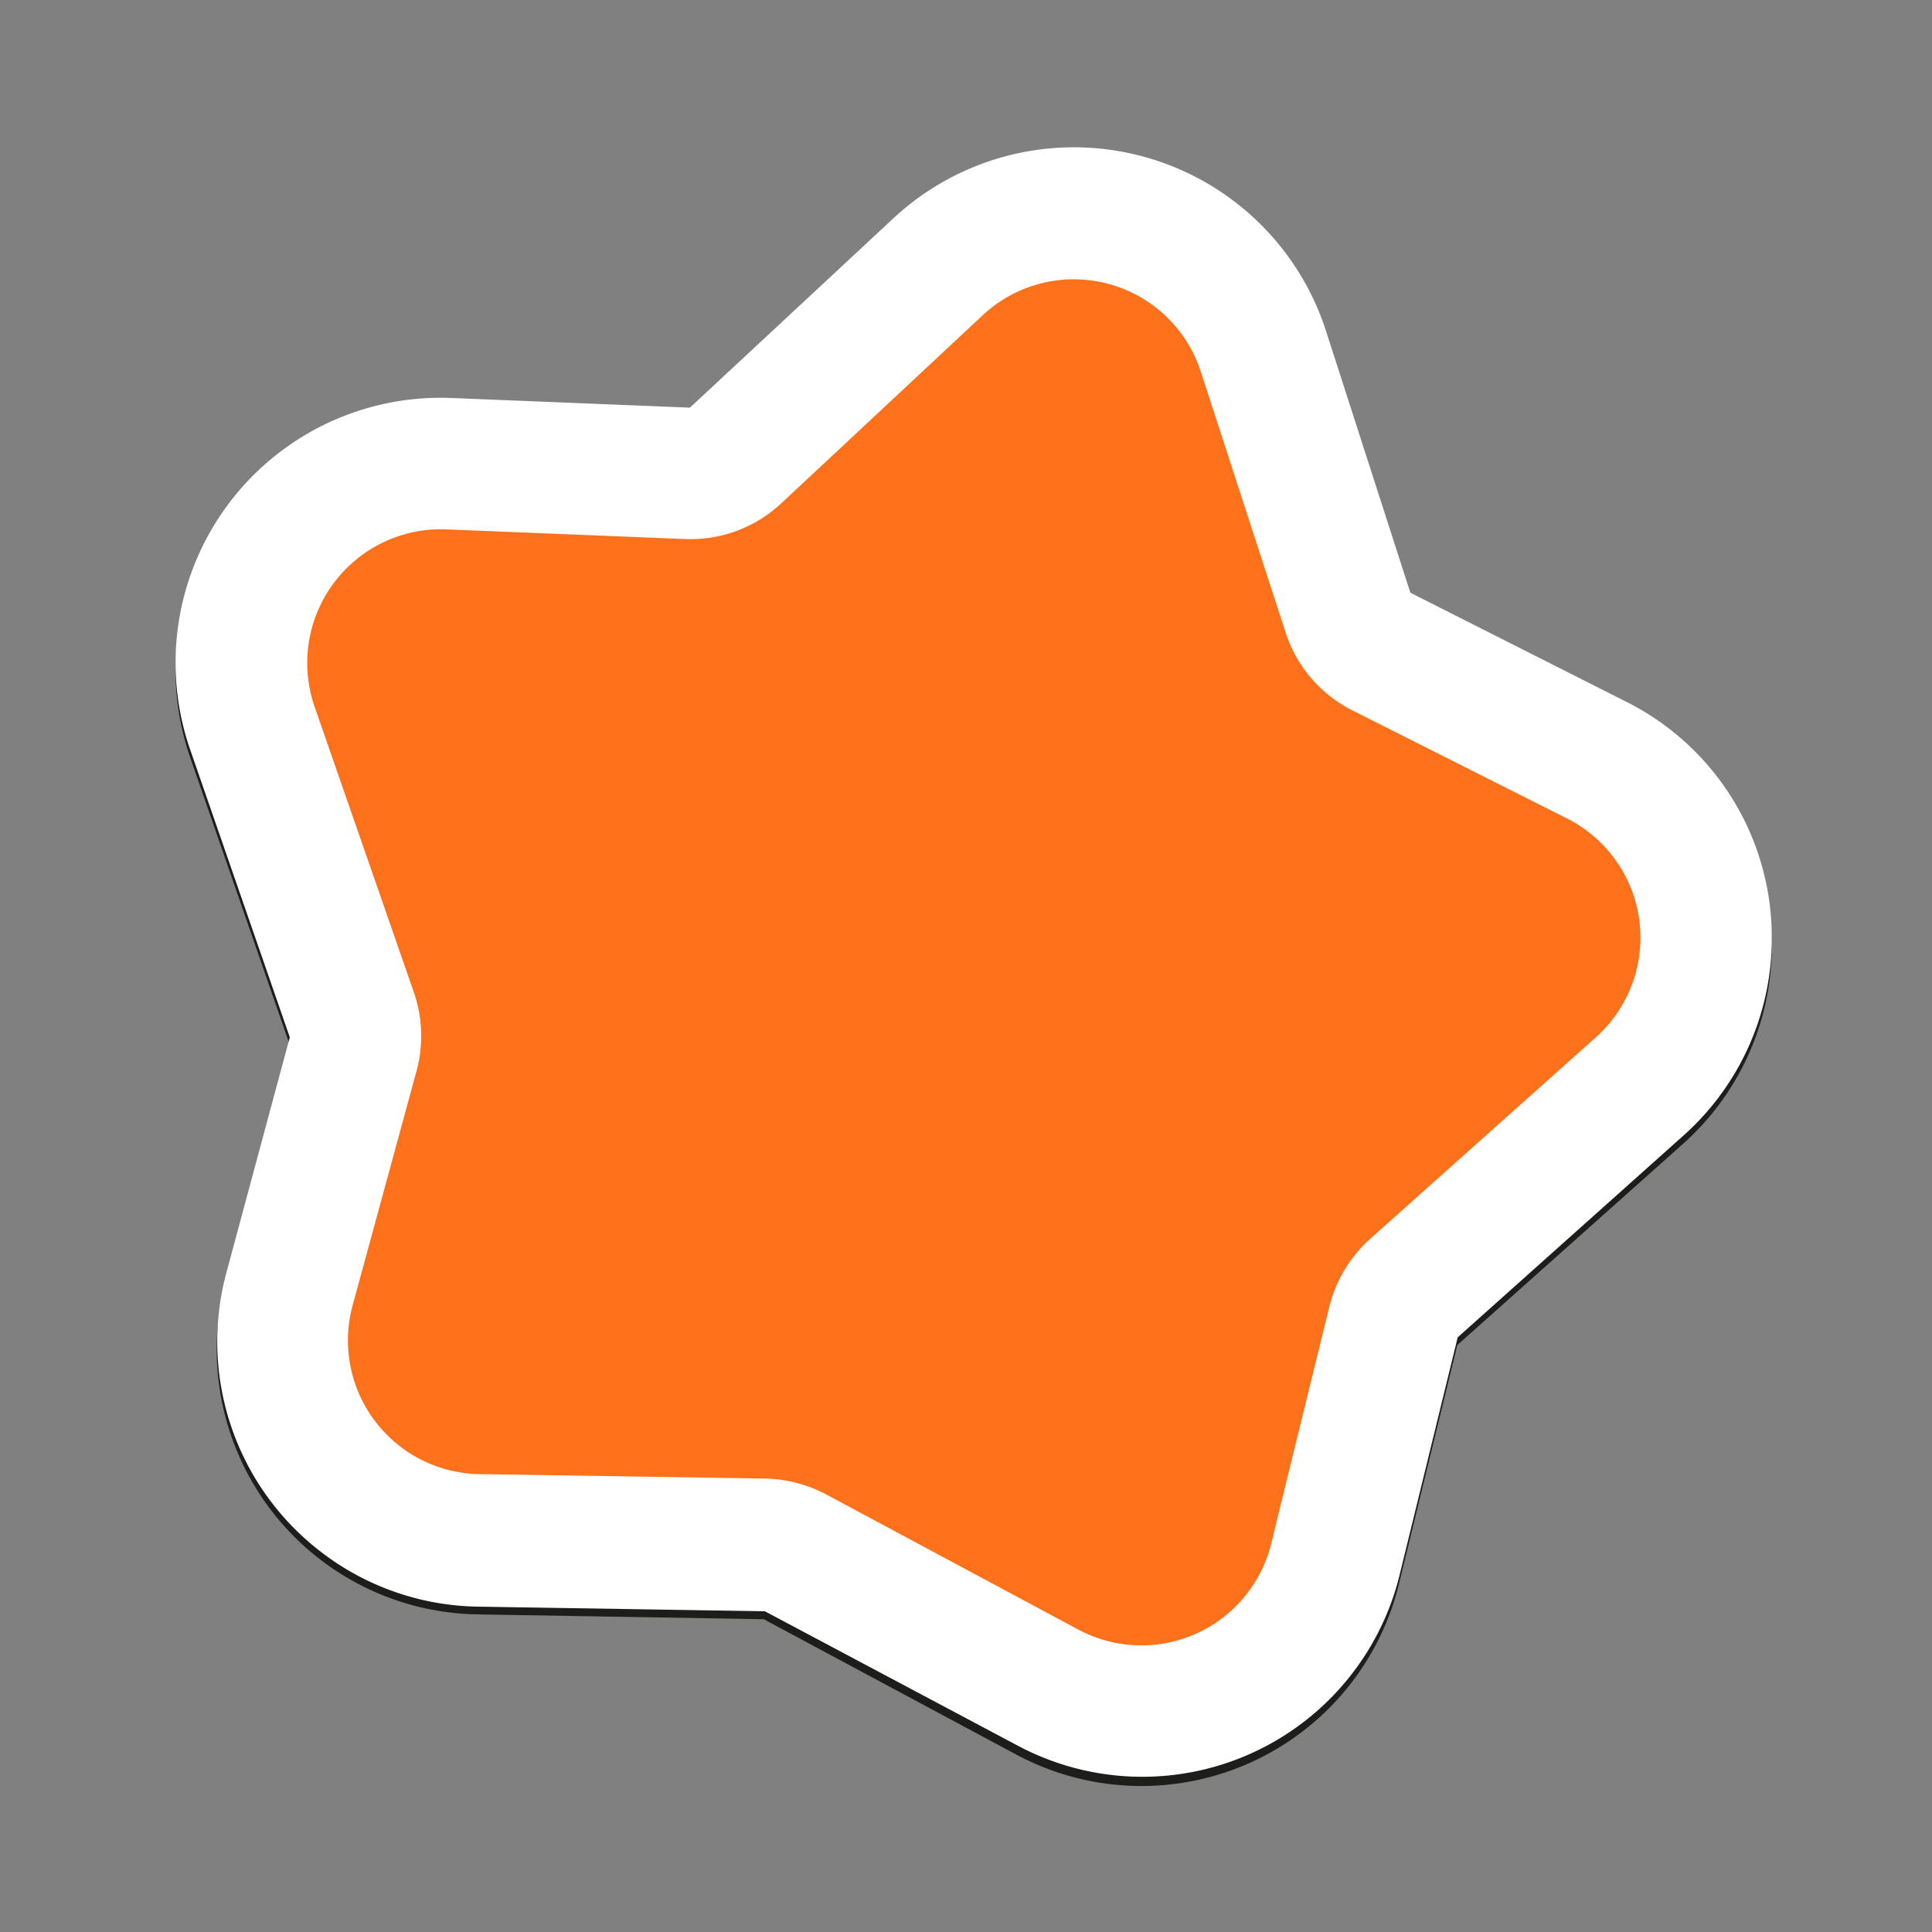
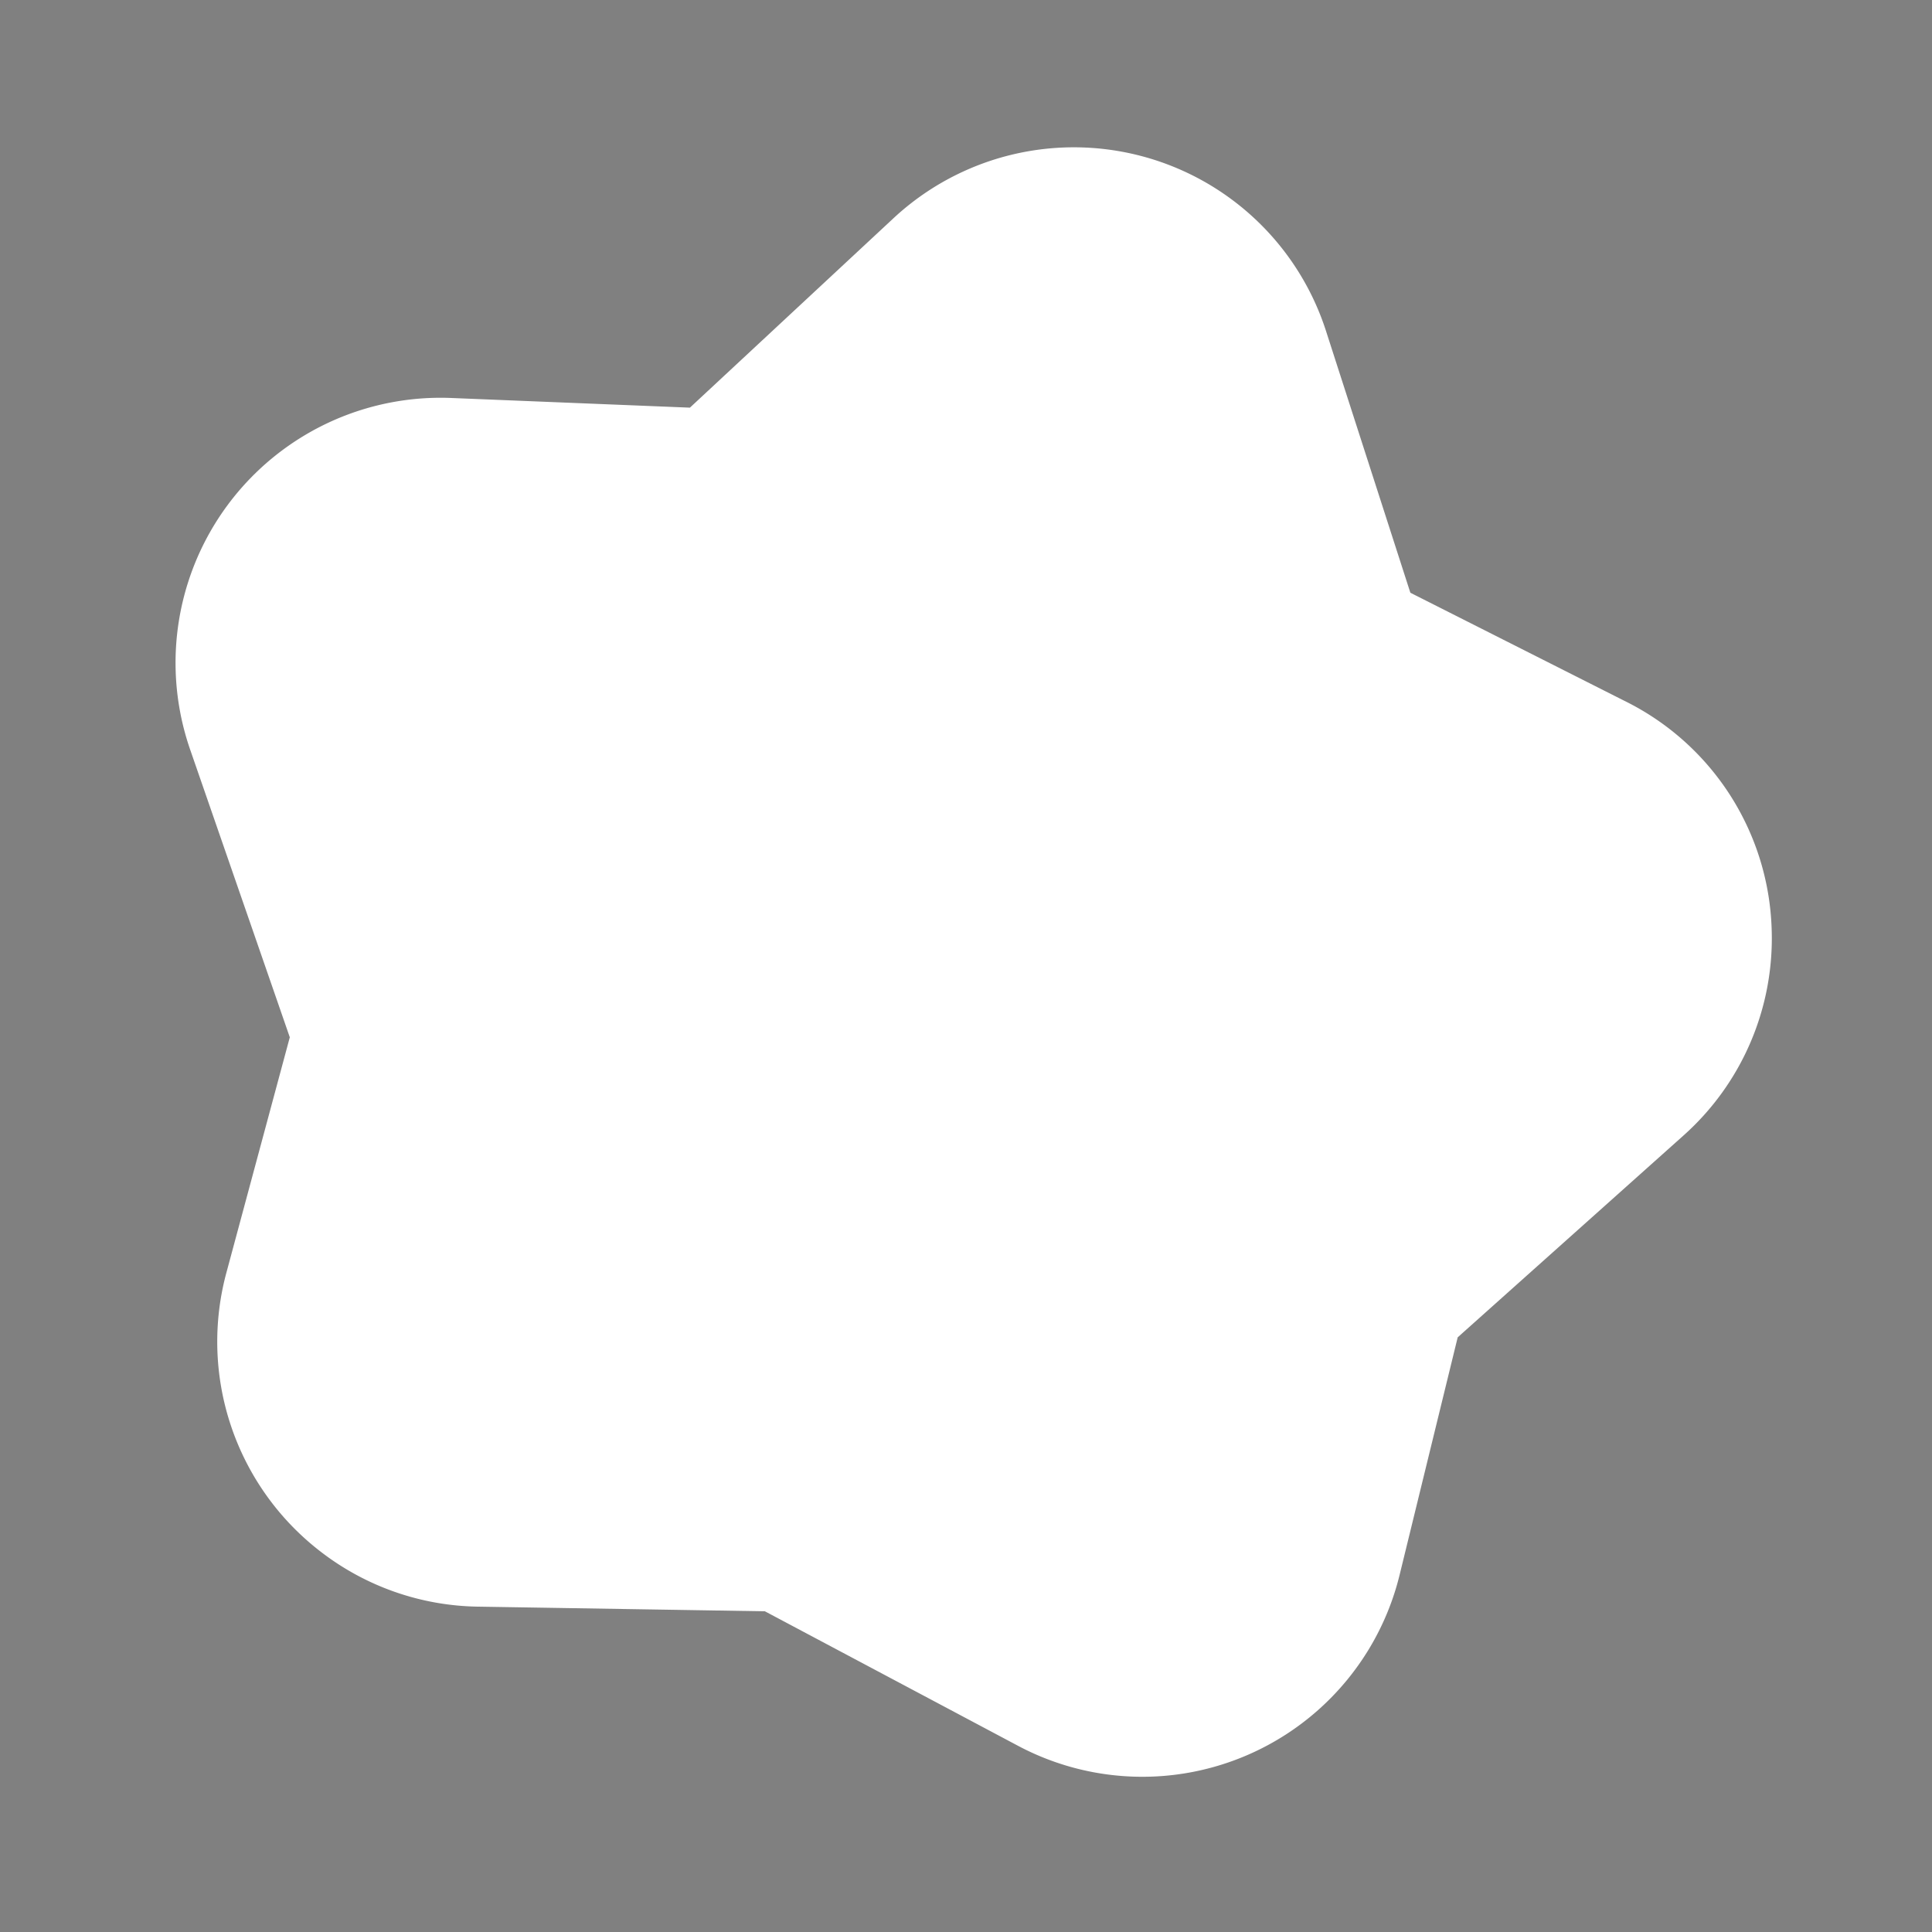
<svg xmlns="http://www.w3.org/2000/svg" id="Camada_1" data-name="Camada 1" viewBox="0 0 100 100">
  <rect x="0" y="0" width="100" height="100" fill="#808080" stroke="none" />
  <defs>
    <style>.cls-1{fill:#1d1d1b;}.cls-2{fill:#fff;}.cls-3{fill:#fe711b;}</style>
  </defs>
  <title>Prancheta 2</title>
-   <path class="cls-1" d="M86.4,38.11a13,13,0,0,0-2.27-1.43L73,31.09,68.63,17.52a13.71,13.71,0,0,0-22.42-5.78L35.71,21.5,23.37,21A13.72,13.72,0,0,0,9.86,39.25L15,54.09l-3.3,12.14a13.72,13.72,0,0,0,13,17.33l14.83.25,13.06,7A13.72,13.72,0,0,0,72.43,81.9l3-12.28L87.13,59.19a13.73,13.73,0,0,0-.73-21.08Z" />
  <path class="cls-2" d="M16.58,80.3a13.71,13.71,0,0,1-4.85-14.47L15,53.69,9.86,38.85A13.72,13.72,0,0,1,23.37,20.6l12.34.5,10.5-9.77a13.71,13.71,0,0,1,22.42,5.79L73,30.68l11.09,5.6A13.64,13.64,0,0,1,91.7,48.07a13.67,13.67,0,0,1-4.57,10.71L75.45,69.22l-3,12.27a13.71,13.71,0,0,1-19.78,8.86L39.59,83.4l-14.83-.24A13.65,13.65,0,0,1,16.58,80.3Z" />
-   <path class="cls-3" d="M62.15,19.23l4.41,13.56a6.88,6.88,0,0,0,3.48,4l11,5.54A6.91,6.91,0,0,1,82.59,53.7L70.91,64.13a7,7,0,0,0-2.11,3.52l-3,12.23a6.92,6.92,0,0,1-10,4.46l-13.06-7a7,7,0,0,0-3.14-.81l-14.79-.23a6.92,6.92,0,0,1-6.56-8.73l3.31-12.14a6.91,6.91,0,0,0-.15-4.1L16.29,36.6a6.92,6.92,0,0,1,6.8-9.2l12.35.5a6.88,6.88,0,0,0,5-1.85l10.43-9.74A6.91,6.91,0,0,1,62.15,19.23Z" />
</svg>